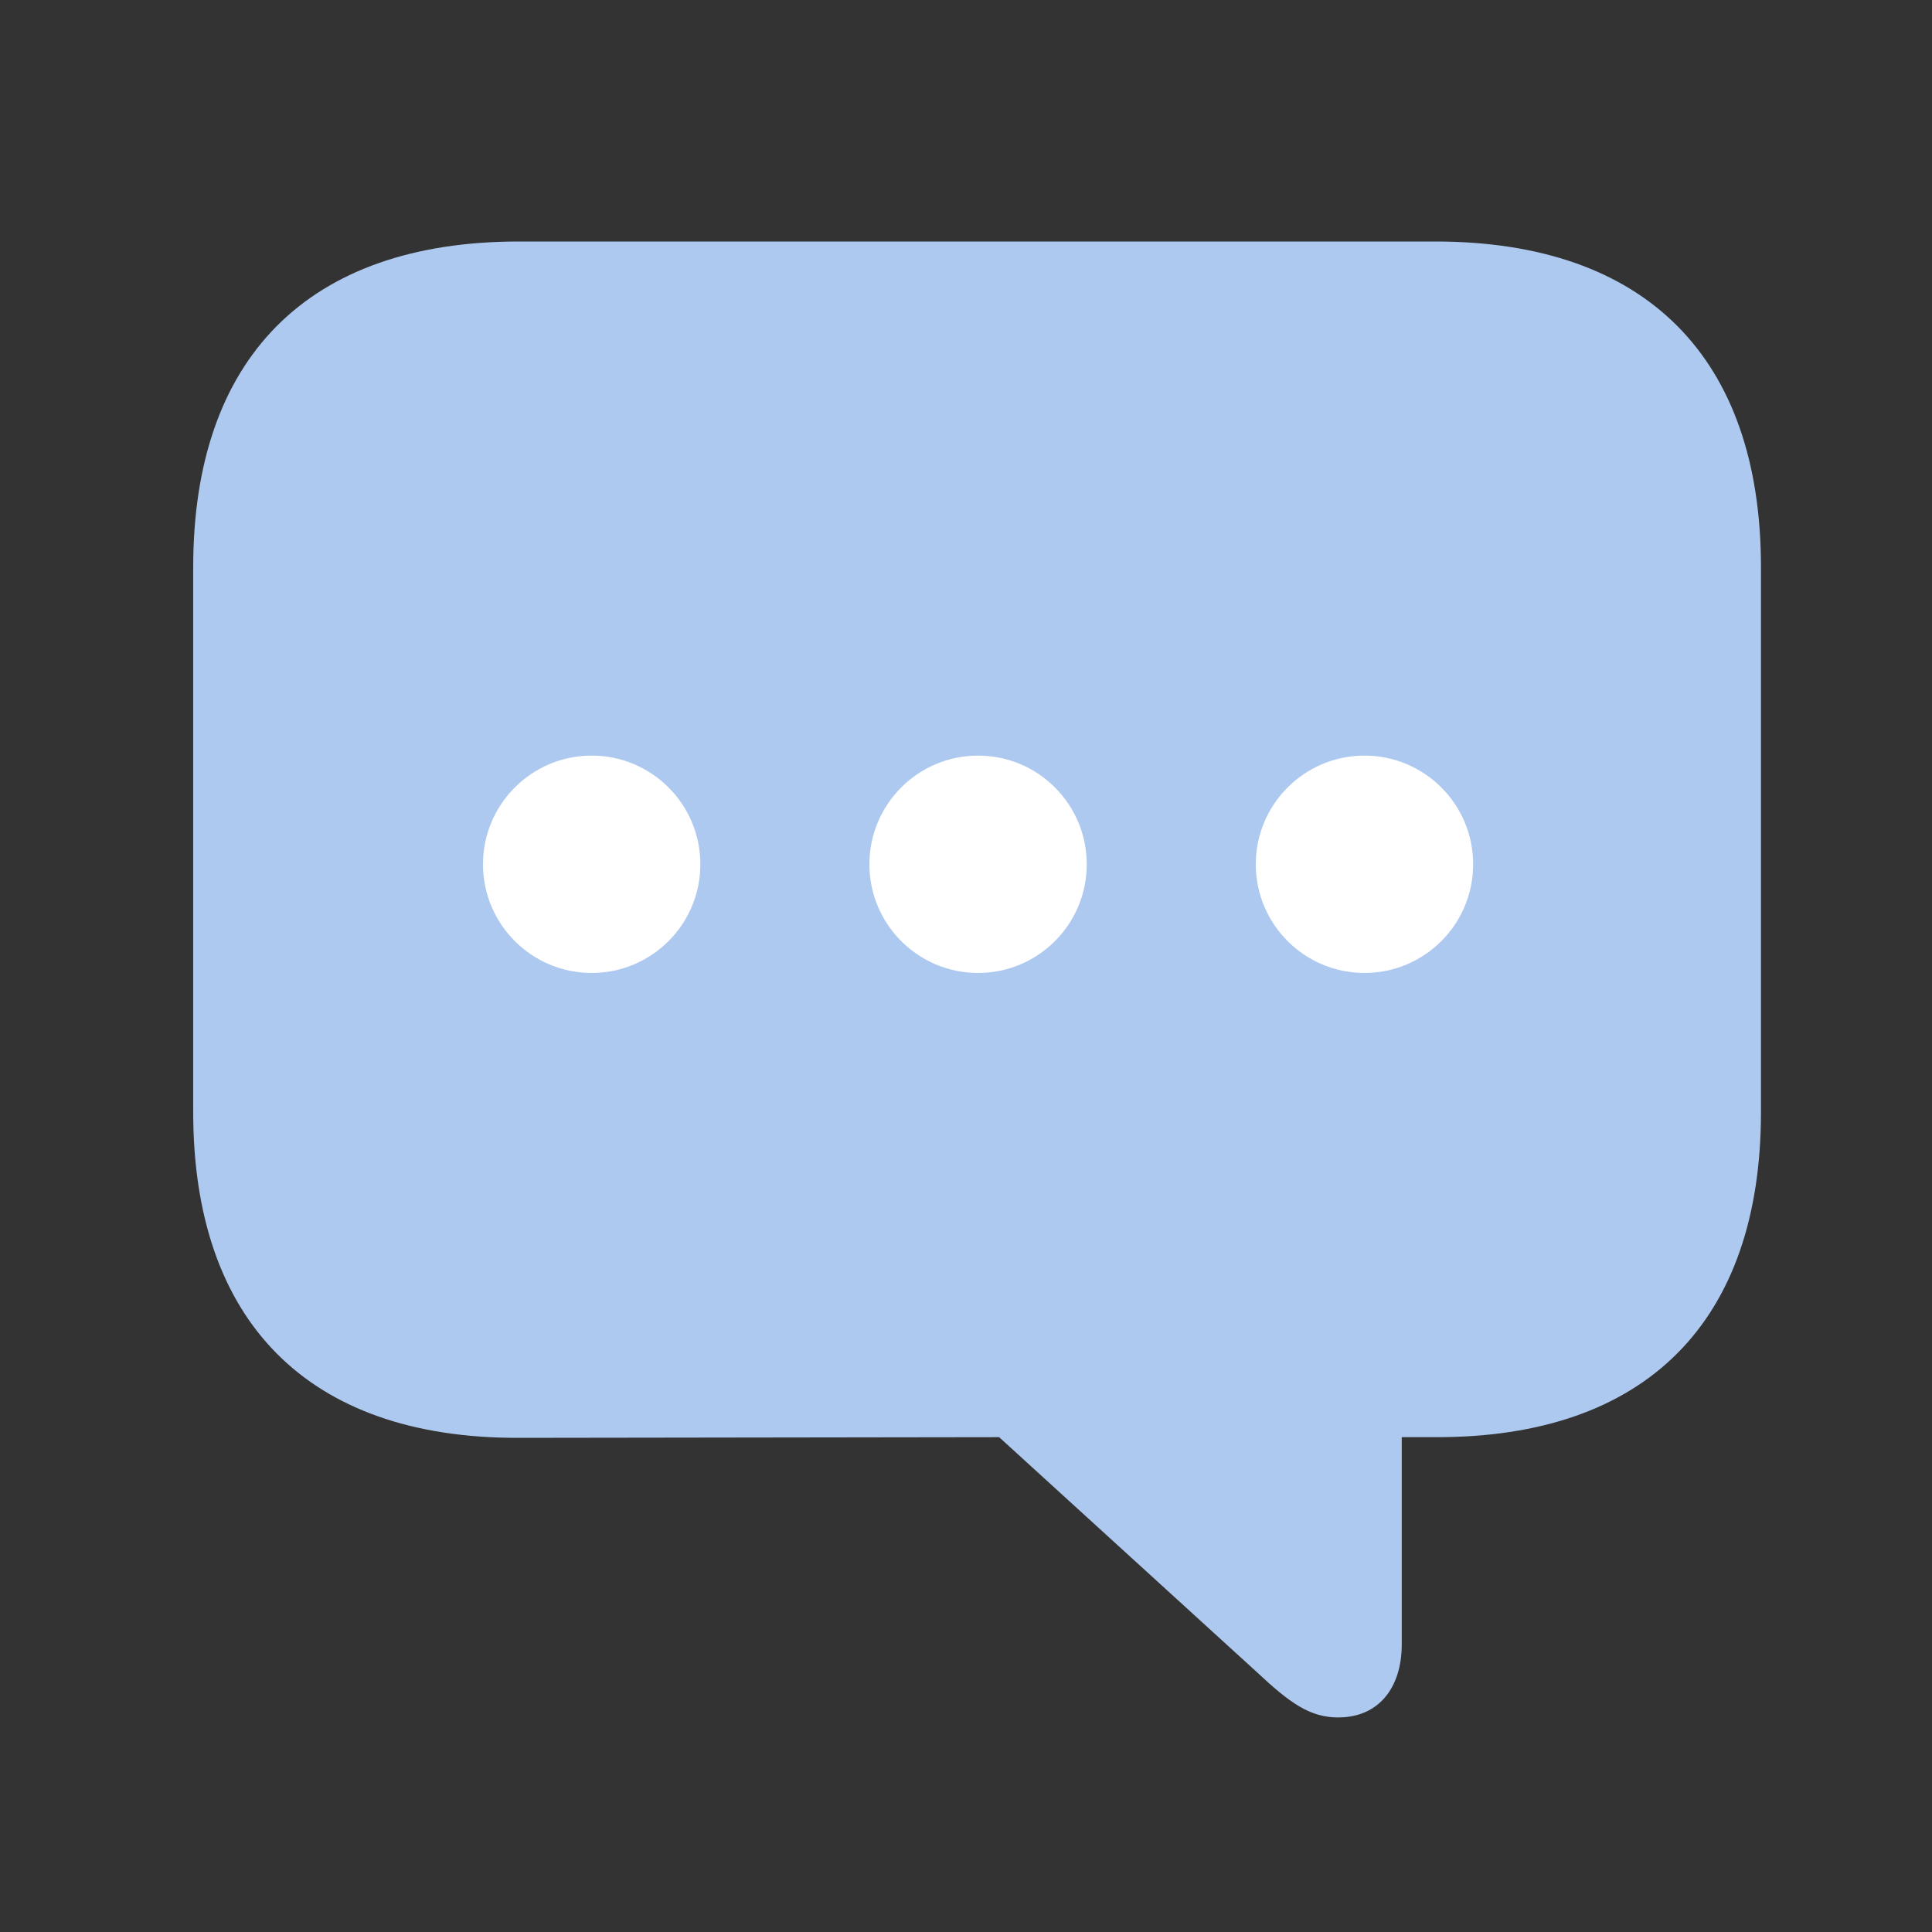
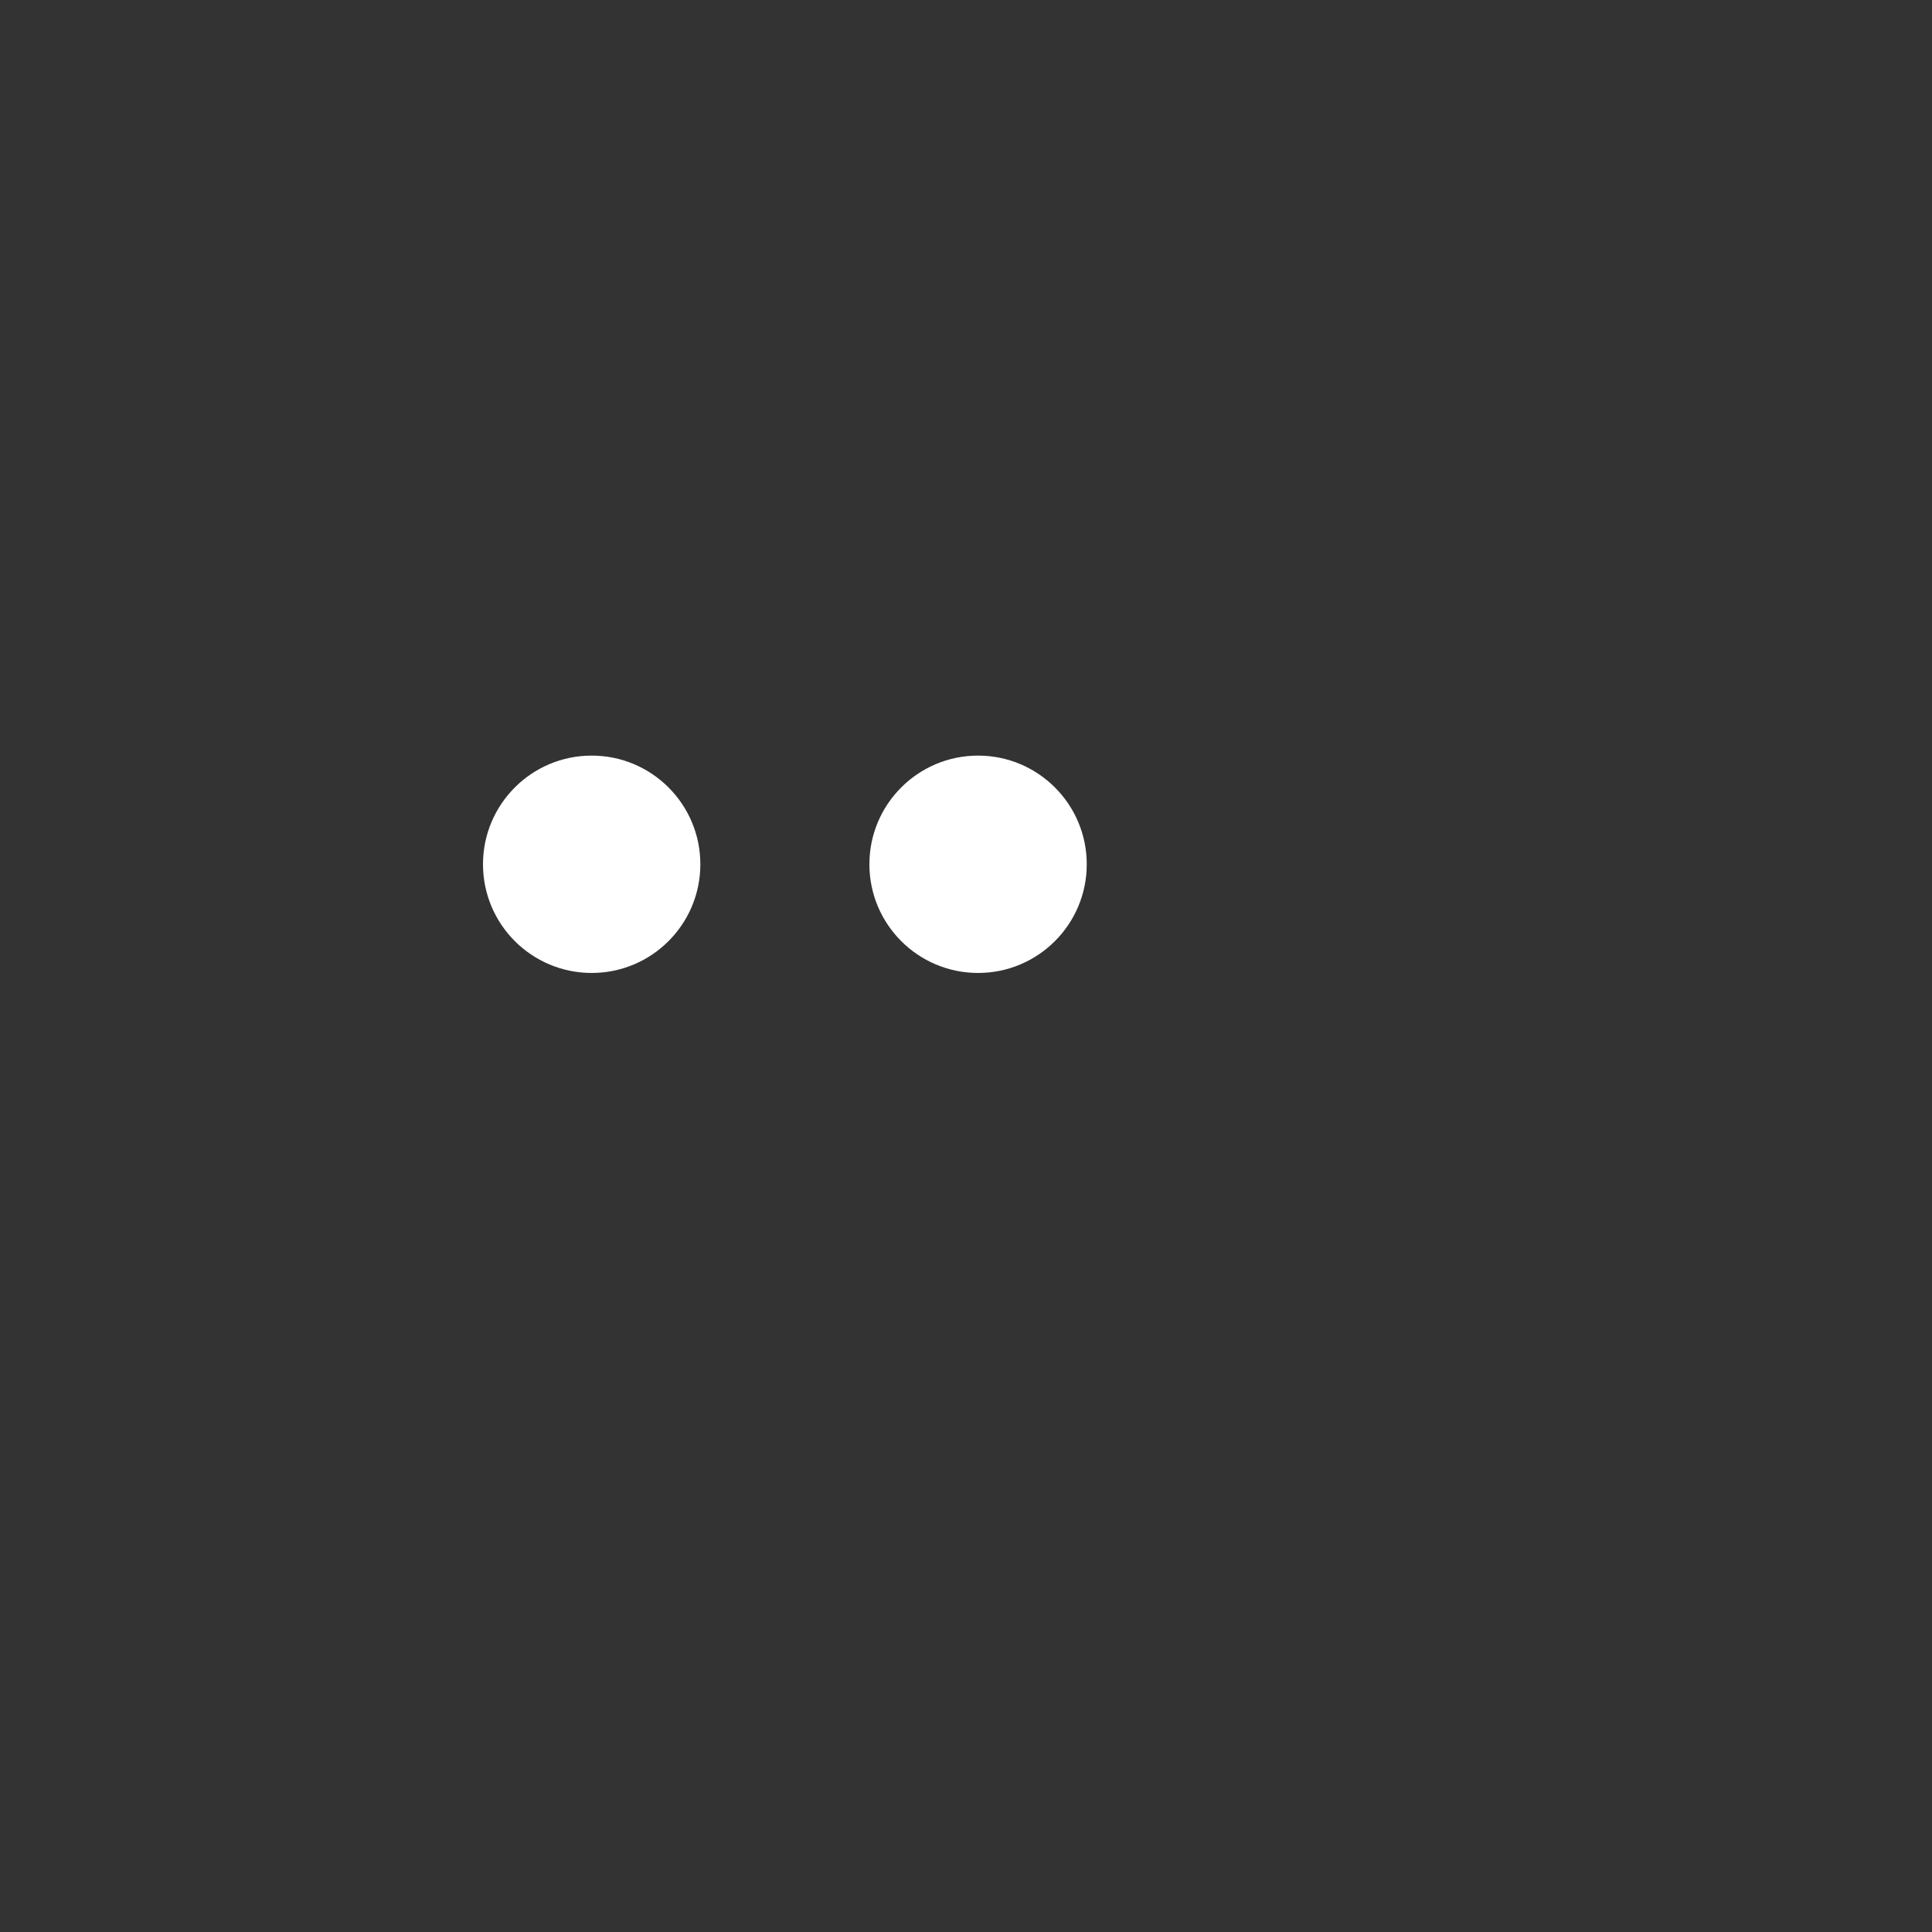
<svg xmlns="http://www.w3.org/2000/svg" width="40" height="40">
  <rect width="100%" height="100%" fill="#333333" stroke="none" />
  <g data-name="グループ 2349">
    <path data-name="長方形 2328" fill="rgba(255,255,255,0)" d="M0 0h40v40H0z" />
    <g data-name="グループ 2348" transform="translate(-1087 -12580.54)">
-       <path data-name="パス 4094" d="M1114.71 12616.098c-.589 0-1-.294-1.693-.943l-5.331-4.86-9.941.014c-4.389.015-6.745-2.43-6.745-6.745v-11.279c0-4.315 2.356-6.745 6.745-6.745h18.969c4.373 0 6.745 2.415 6.745 6.745v11.28c0 4.329-2.371 6.745-6.745 6.73h-.692v4.285c0 .913-.486 1.517-1.311 1.517" fill="#aec9f0" />
-       <circle data-name="楕円形 242" cx="2.25" cy="2.25" r="2.25" transform="translate(1113 12596.184)" fill="#fff" />
      <circle data-name="楕円形 241" cx="2.25" cy="2.25" r="2.25" transform="translate(1105 12596.184)" fill="#fff" />
      <circle data-name="楕円形 240" cx="2.25" cy="2.25" r="2.25" transform="translate(1097 12596.184)" fill="#fff" />
    </g>
  </g>
</svg>